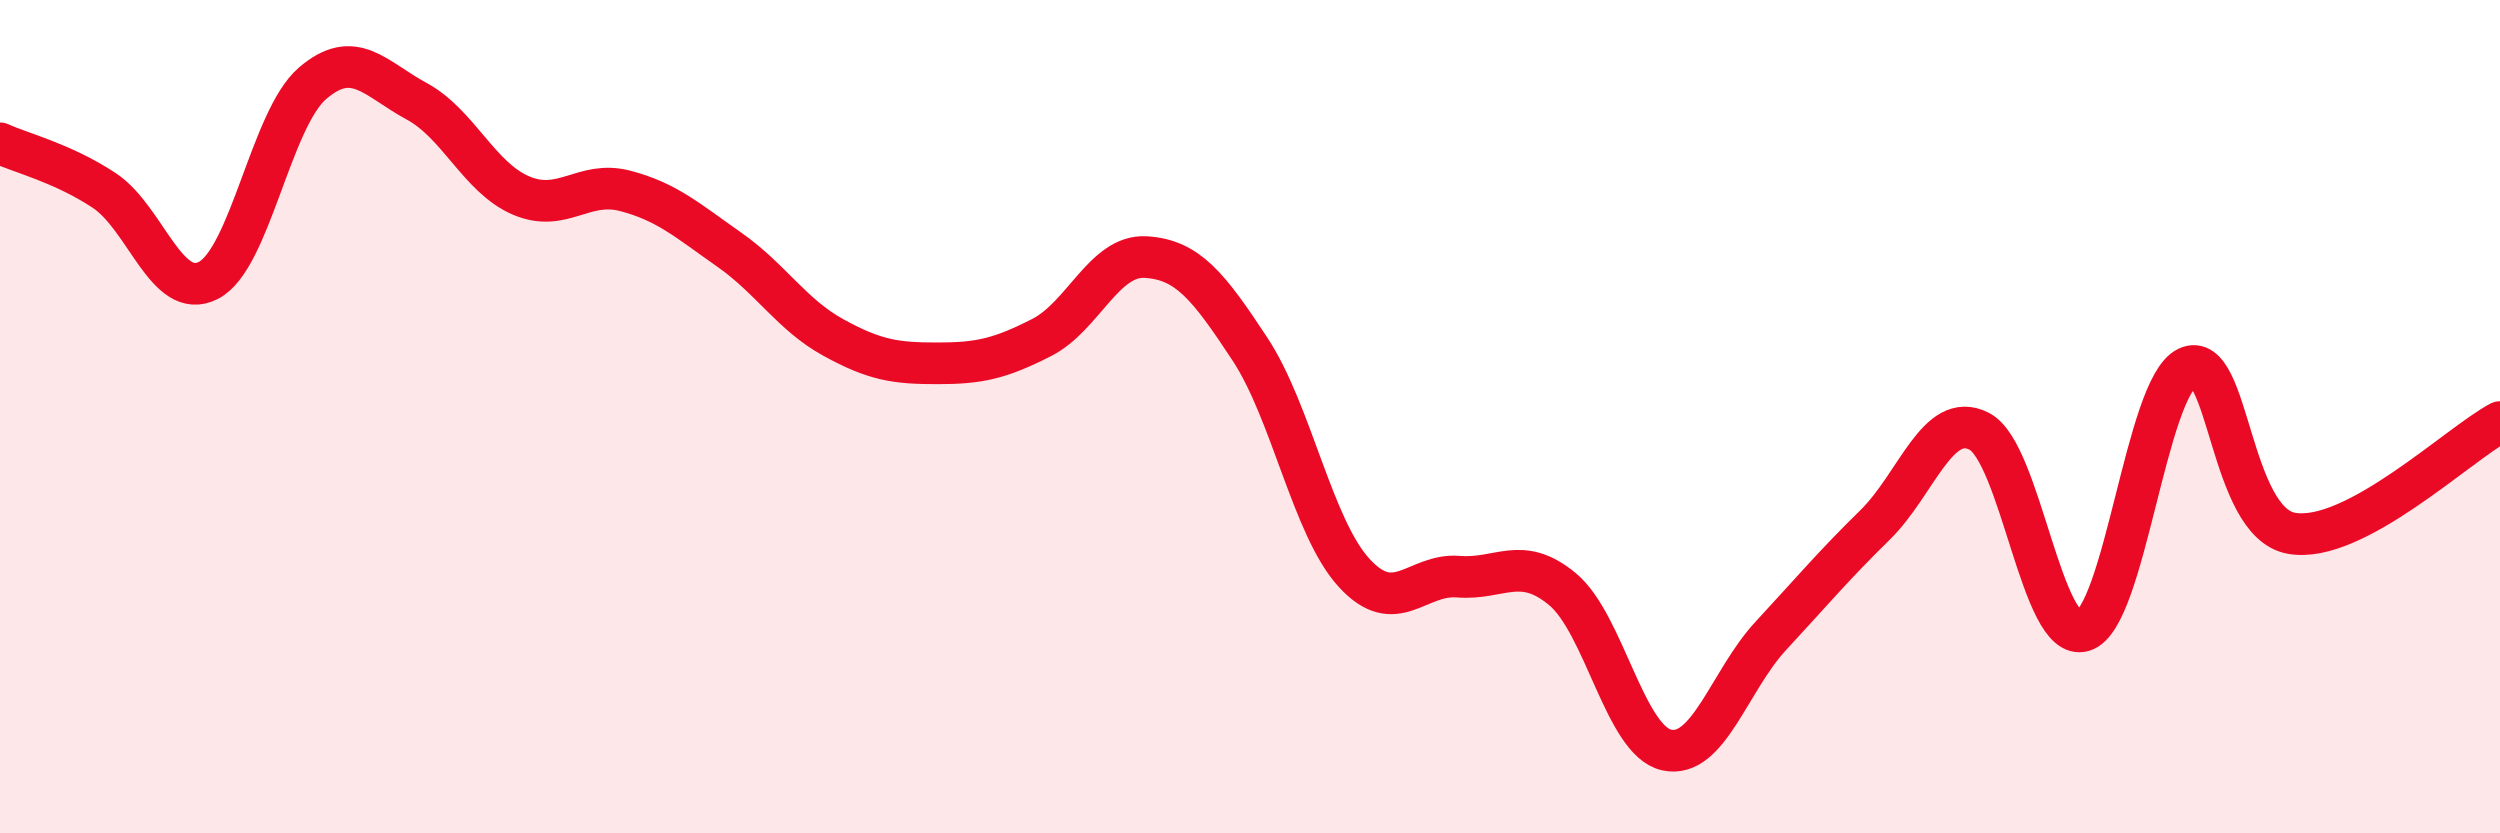
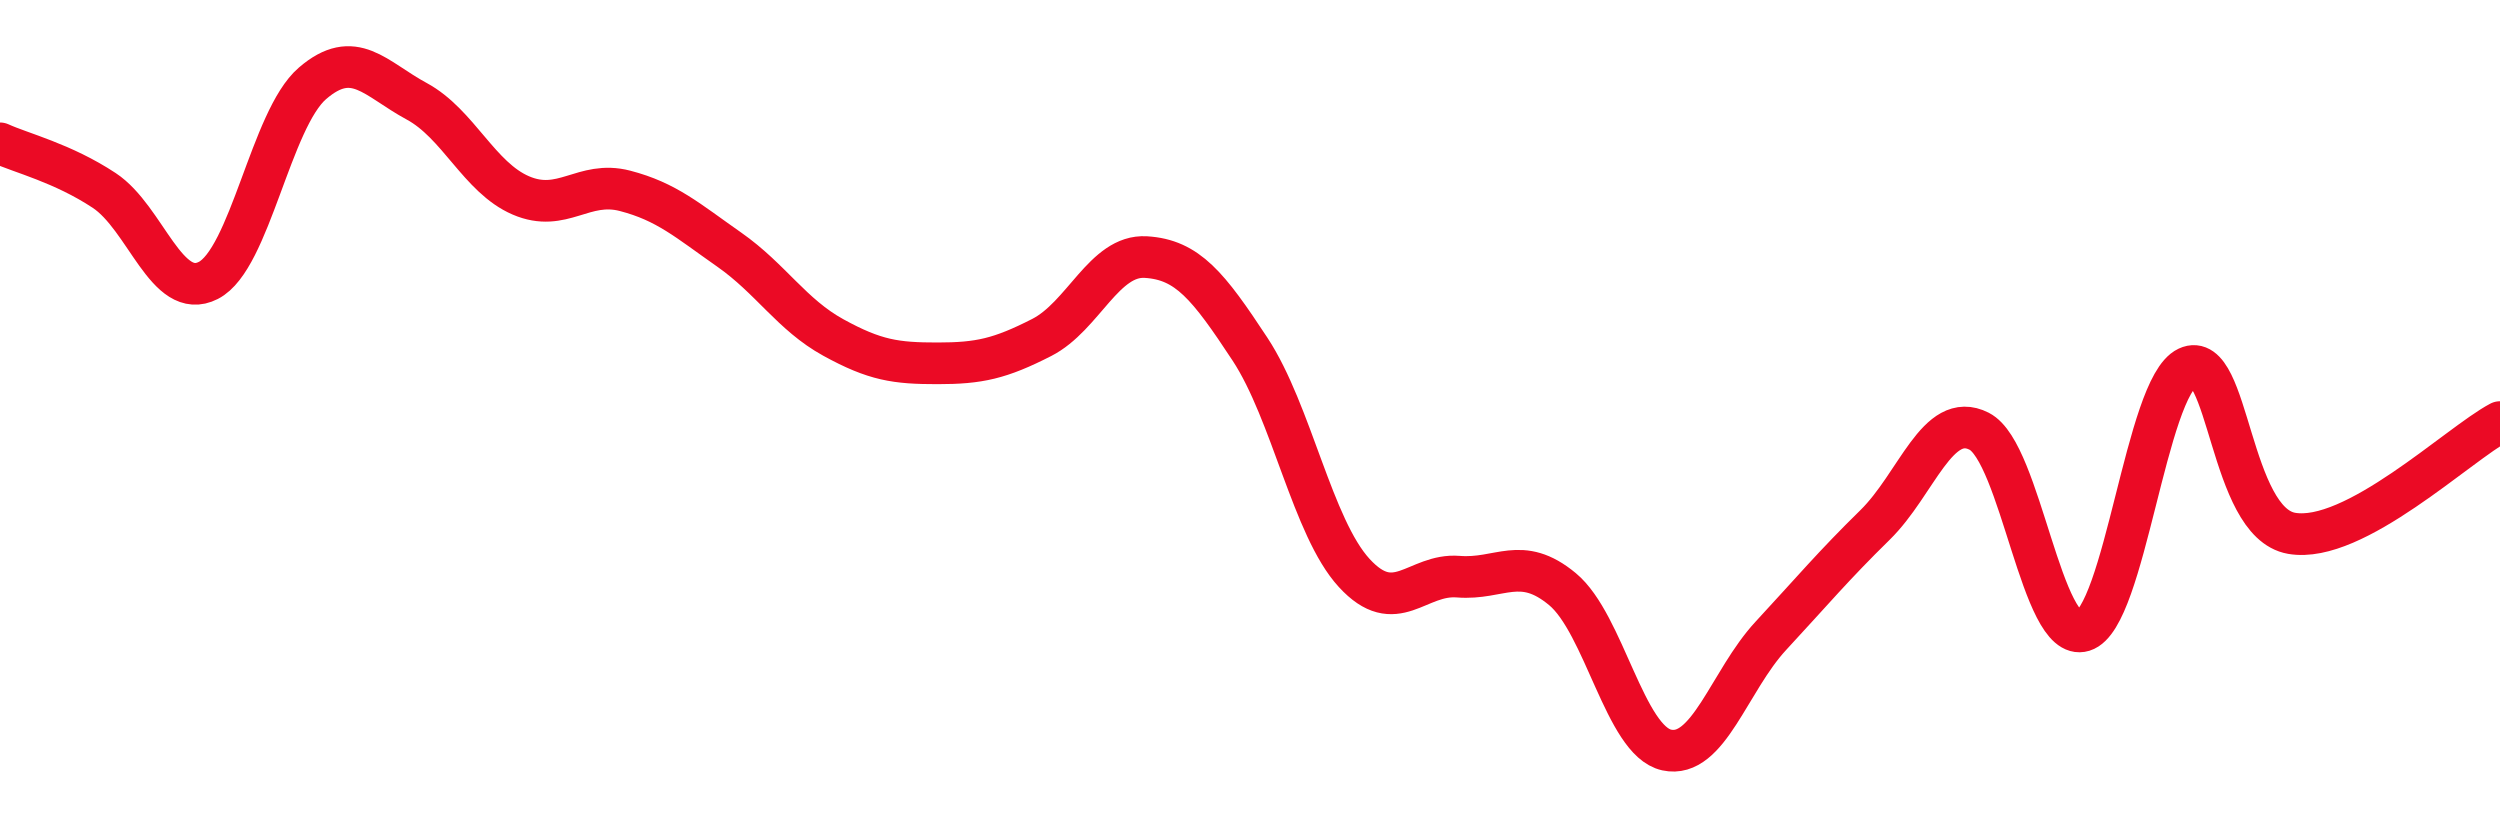
<svg xmlns="http://www.w3.org/2000/svg" width="60" height="20" viewBox="0 0 60 20">
-   <path d="M 0,3.44 C 0.5,3.67 1.5,3.91 2.5,4.57 C 3.5,5.23 4,7.24 5,6.73 C 6,6.22 6.5,2.86 7.5,2 C 8.5,1.14 9,1.89 10,2.43 C 11,2.97 11.5,4.26 12.5,4.69 C 13.5,5.12 14,4.32 15,4.58 C 16,4.84 16.5,5.29 17.5,5.99 C 18.5,6.69 19,7.55 20,8.1 C 21,8.65 21.5,8.72 22.5,8.72 C 23.5,8.72 24,8.61 25,8.1 C 26,7.59 26.5,6.11 27.5,6.17 C 28.5,6.23 29,6.86 30,8.38 C 31,9.9 31.5,12.66 32.5,13.75 C 33.5,14.84 34,13.76 35,13.84 C 36,13.92 36.5,13.31 37.5,14.14 C 38.5,14.97 39,17.78 40,18 C 41,18.22 41.5,16.34 42.5,15.26 C 43.5,14.18 44,13.58 45,12.6 C 46,11.62 46.5,9.84 47.5,10.35 C 48.5,10.86 49,15.45 50,15.14 C 51,14.83 51.5,9.29 52.5,8.82 C 53.5,8.35 53.5,12.54 55,12.8 C 56.5,13.06 59,10.66 60,10.13L60 20L0 20Z" fill="#EB0A25" opacity="0.1" stroke-linecap="round" stroke-linejoin="round" />
  <path d="M 0,3.44 C 0.5,3.67 1.5,3.91 2.5,4.57 C 3.5,5.23 4,7.24 5,6.73 C 6,6.22 6.5,2.86 7.5,2 C 8.5,1.14 9,1.89 10,2.43 C 11,2.97 11.5,4.26 12.5,4.69 C 13.5,5.12 14,4.32 15,4.58 C 16,4.84 16.5,5.29 17.5,5.99 C 18.5,6.69 19,7.55 20,8.1 C 21,8.65 21.5,8.72 22.5,8.72 C 23.5,8.72 24,8.61 25,8.1 C 26,7.59 26.5,6.11 27.5,6.17 C 28.5,6.23 29,6.86 30,8.38 C 31,9.9 31.5,12.66 32.5,13.75 C 33.5,14.84 34,13.76 35,13.84 C 36,13.92 36.5,13.31 37.5,14.14 C 38.5,14.97 39,17.78 40,18 C 41,18.22 41.5,16.34 42.5,15.26 C 43.5,14.18 44,13.58 45,12.6 C 46,11.62 46.5,9.84 47.5,10.35 C 48.5,10.86 49,15.45 50,15.14 C 51,14.83 51.5,9.29 52.5,8.82 C 53.5,8.35 53.5,12.54 55,12.8 C 56.5,13.06 59,10.66 60,10.13" stroke="#EB0A25" stroke-width="1" fill="none" stroke-linecap="round" stroke-linejoin="round" />
</svg>